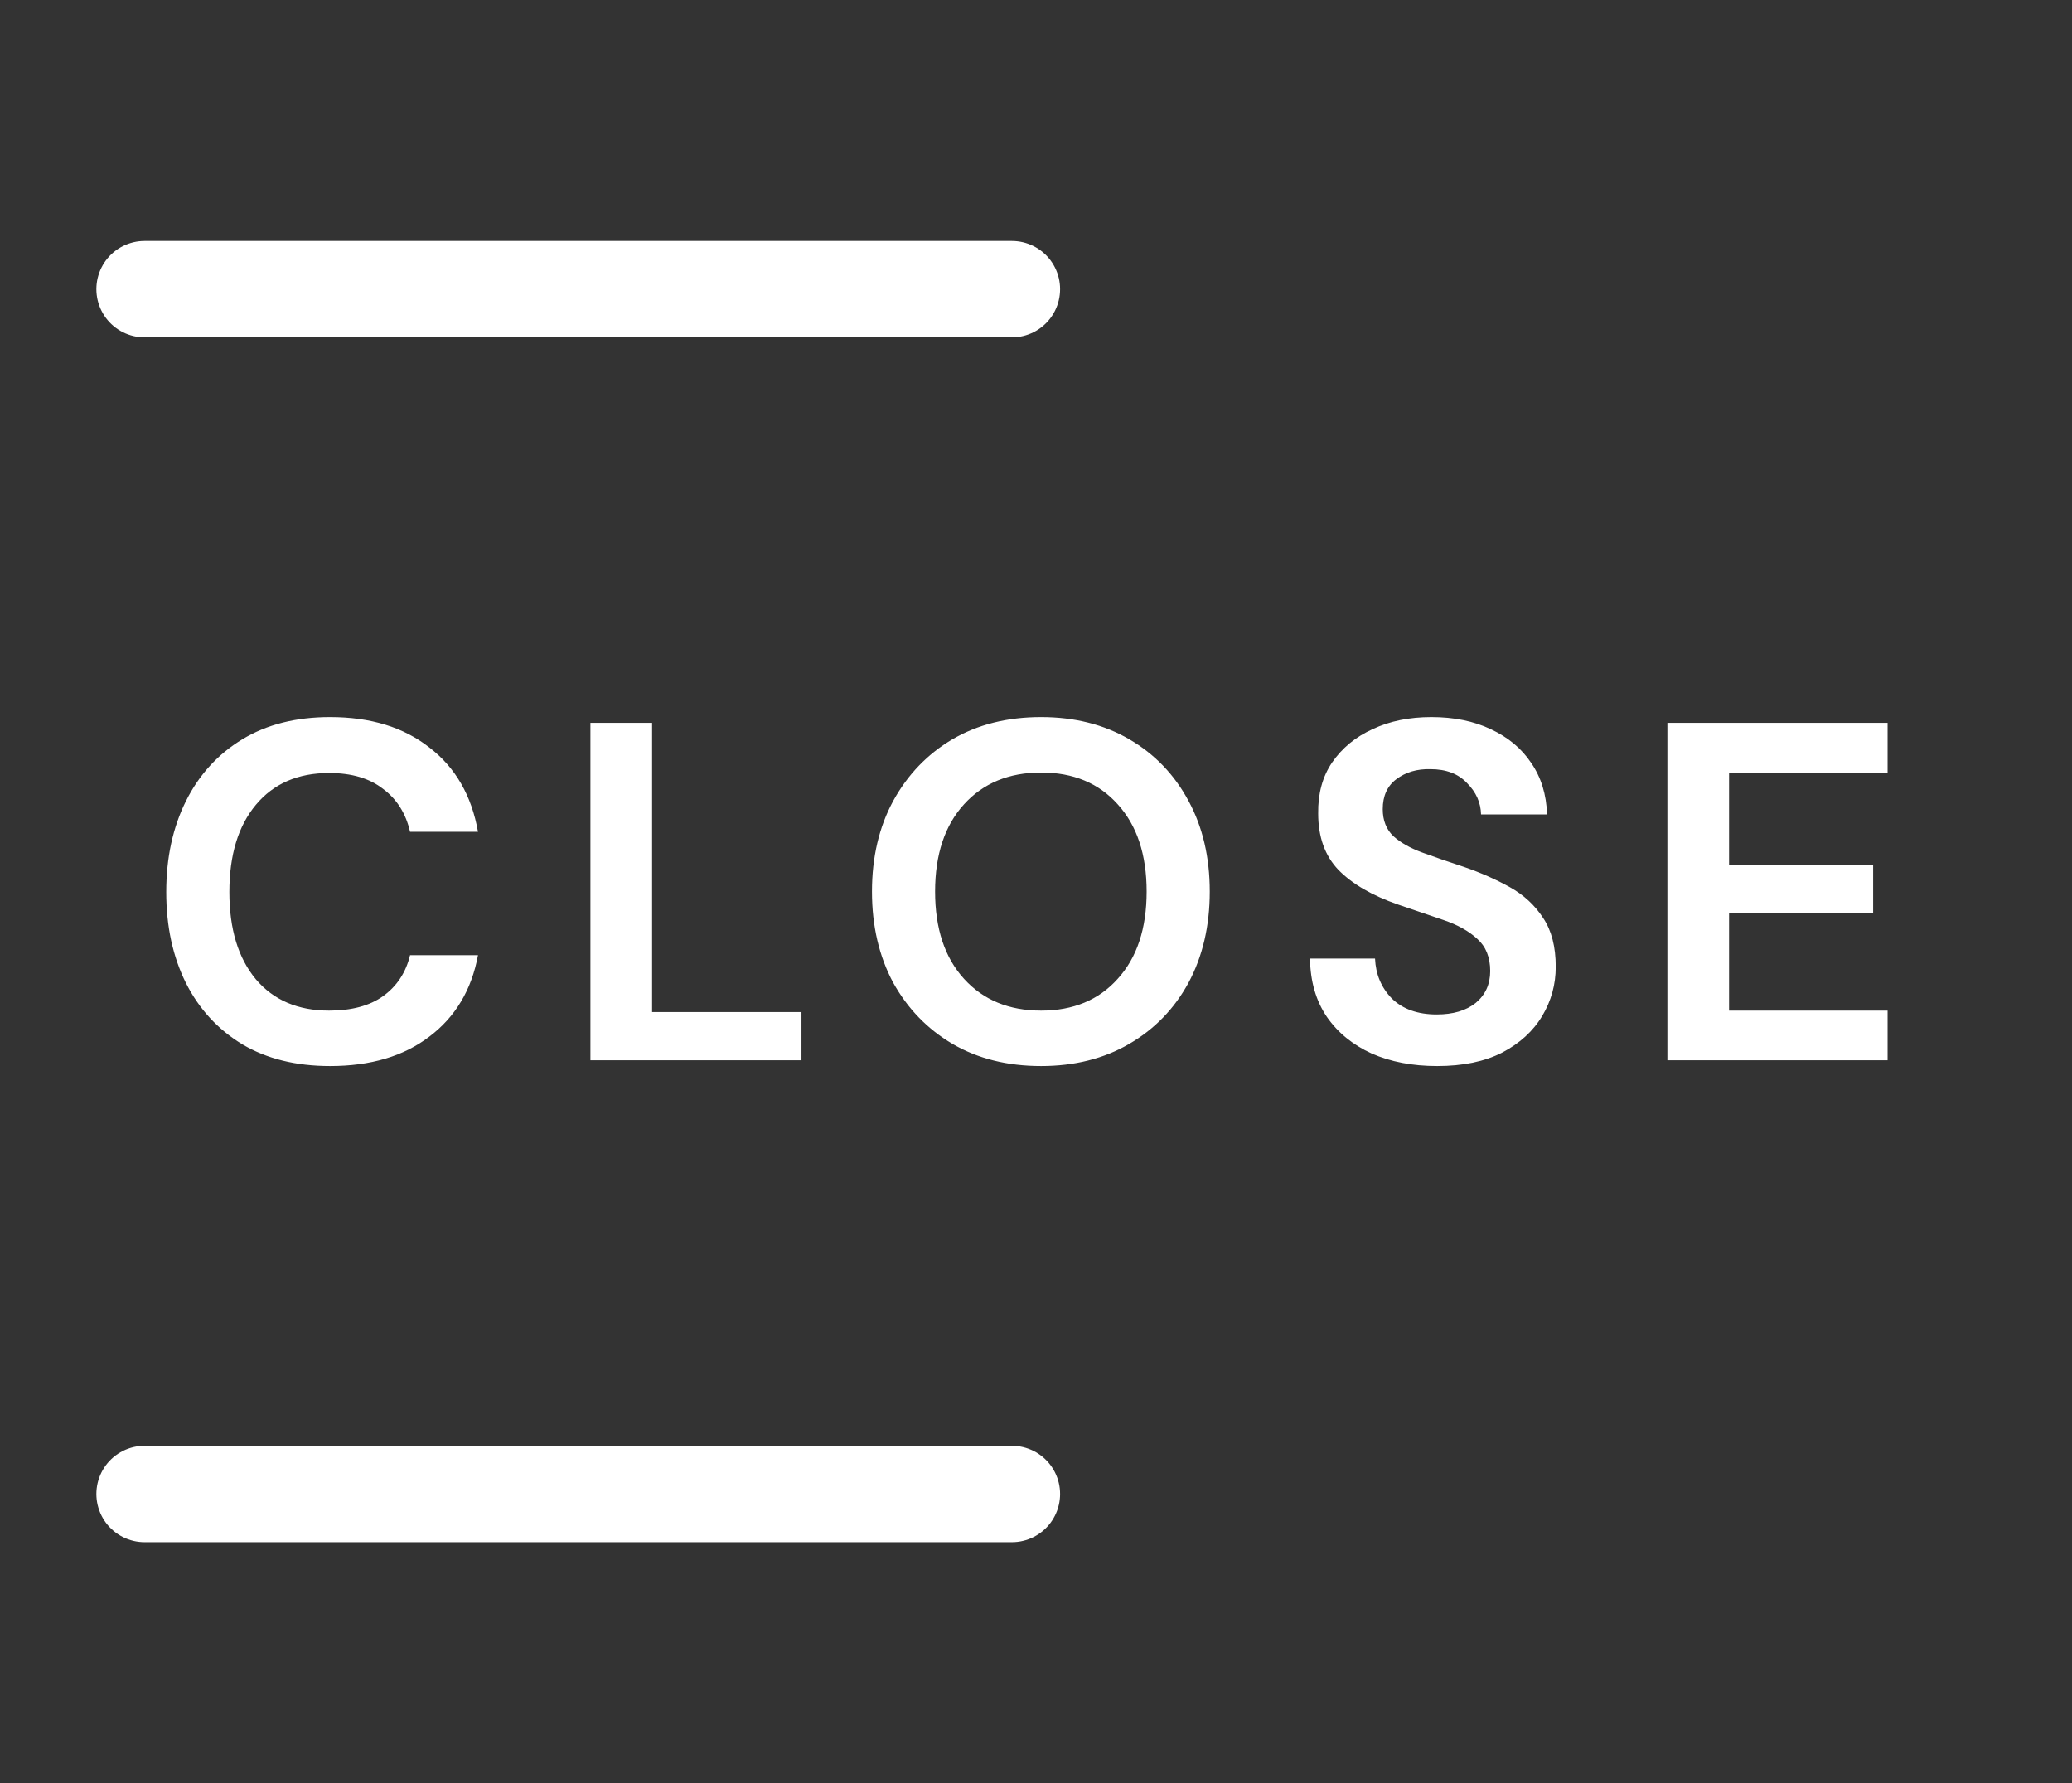
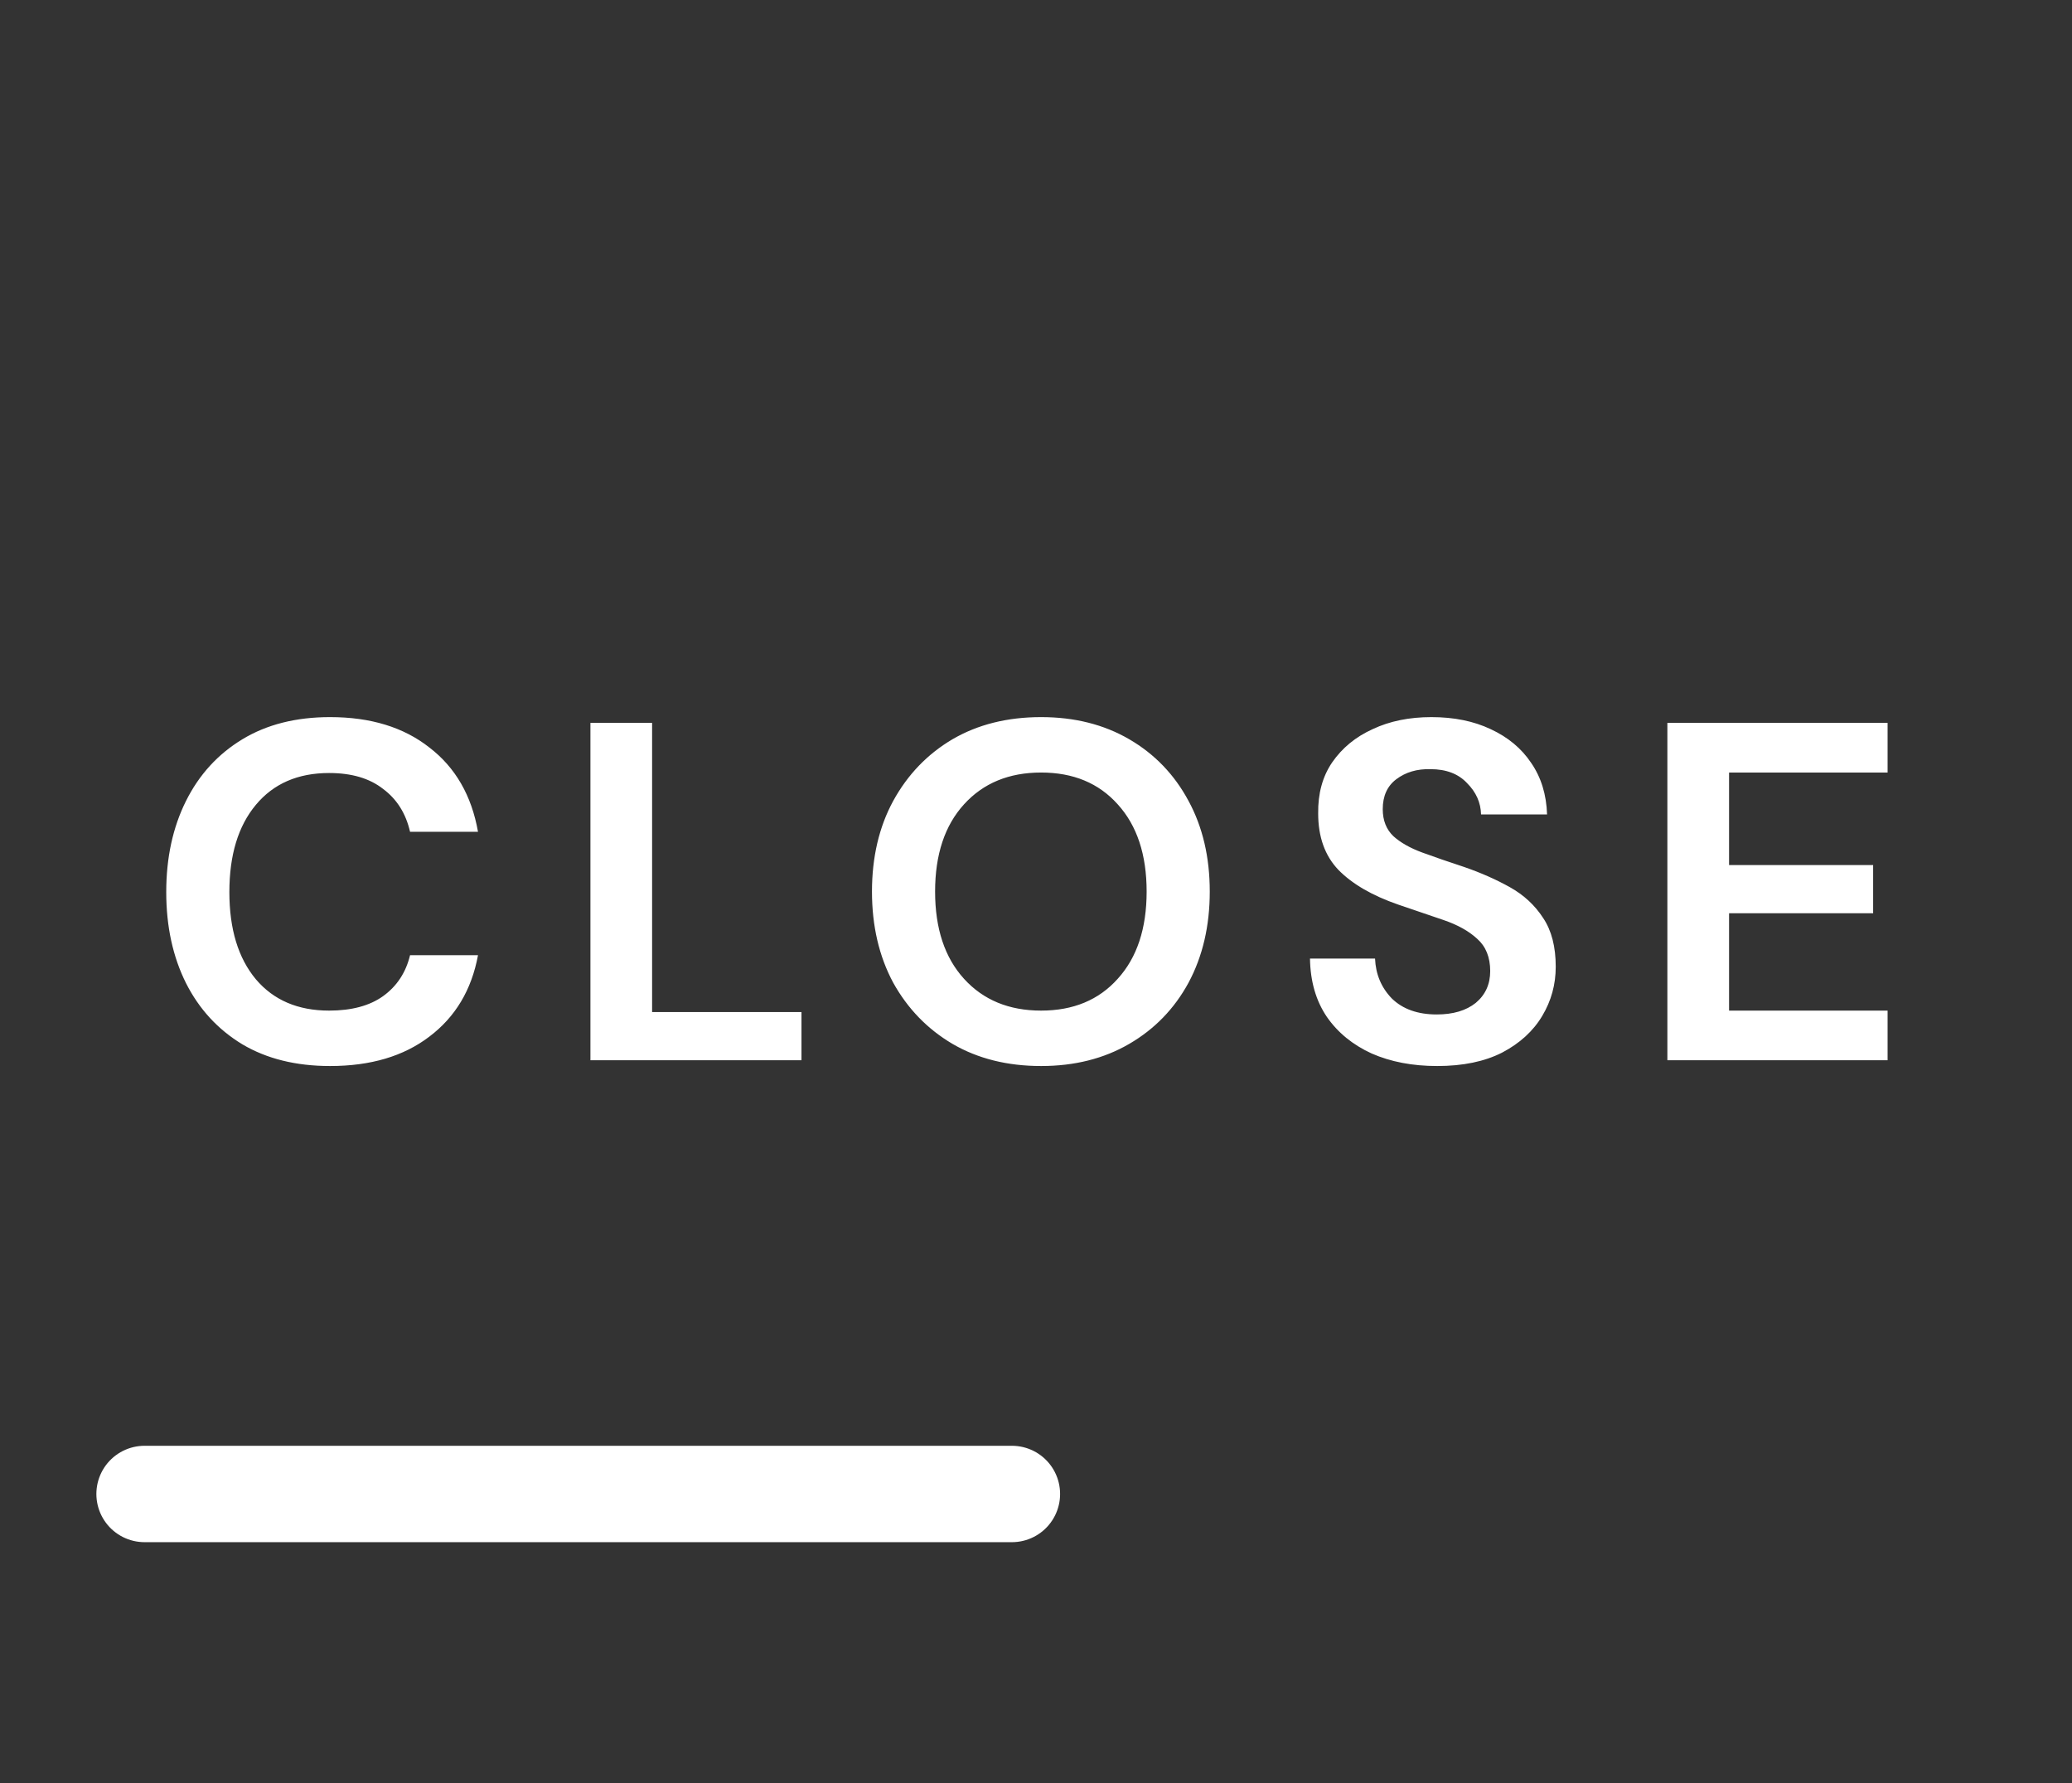
<svg xmlns="http://www.w3.org/2000/svg" width="43" height="37" viewBox="0 0 43 37" fill="none">
  <rect x="0" y="0" width="43" height="37" fill="#333333" stroke="none" />
-   <path d="M3 6H21" stroke="white" stroke-width="2" stroke-linecap="round" stroke-linejoin="round" />
-   <path d="M6.85 22.12C6.143 22.12 5.537 21.97 5.03 21.67C4.523 21.363 4.133 20.94 3.86 20.4C3.587 19.853 3.45 19.223 3.45 18.51C3.45 17.797 3.587 17.167 3.86 16.62C4.133 16.073 4.523 15.647 5.03 15.34C5.537 15.033 6.143 14.88 6.85 14.88C7.69 14.88 8.377 15.09 8.91 15.51C9.45 15.923 9.787 16.507 9.92 17.26H8.51C8.423 16.88 8.237 16.583 7.95 16.37C7.67 16.15 7.297 16.04 6.83 16.04C6.183 16.04 5.677 16.26 5.31 16.7C4.943 17.14 4.76 17.743 4.76 18.51C4.76 19.277 4.943 19.88 5.31 20.32C5.677 20.753 6.183 20.97 6.83 20.97C7.297 20.97 7.67 20.87 7.95 20.67C8.237 20.463 8.423 20.18 8.51 19.82H9.92C9.787 20.54 9.45 21.103 8.91 21.51C8.377 21.917 7.69 22.12 6.85 22.12ZM12.253 22V15H13.533V21H16.633V22H12.253ZM21.606 22.12C20.906 22.12 20.293 21.967 19.766 21.66C19.246 21.353 18.836 20.93 18.536 20.39C18.243 19.843 18.096 19.213 18.096 18.5C18.096 17.787 18.243 17.16 18.536 16.62C18.836 16.073 19.246 15.647 19.766 15.34C20.293 15.033 20.906 14.88 21.606 14.88C22.299 14.88 22.909 15.033 23.436 15.34C23.963 15.647 24.373 16.073 24.666 16.62C24.959 17.16 25.106 17.787 25.106 18.5C25.106 19.213 24.959 19.843 24.666 20.39C24.373 20.93 23.963 21.353 23.436 21.66C22.909 21.967 22.299 22.12 21.606 22.12ZM21.606 20.97C22.273 20.97 22.803 20.75 23.196 20.31C23.596 19.87 23.796 19.267 23.796 18.5C23.796 17.733 23.596 17.13 23.196 16.69C22.803 16.25 22.273 16.03 21.606 16.03C20.939 16.03 20.406 16.25 20.006 16.69C19.606 17.13 19.406 17.733 19.406 18.5C19.406 19.267 19.606 19.87 20.006 20.31C20.406 20.75 20.939 20.97 21.606 20.97ZM29.826 22.12C29.313 22.12 28.86 22.033 28.466 21.86C28.073 21.68 27.763 21.427 27.536 21.1C27.31 20.767 27.193 20.363 27.186 19.89H28.536C28.55 20.217 28.666 20.493 28.886 20.72C29.113 20.94 29.423 21.05 29.816 21.05C30.156 21.05 30.426 20.97 30.626 20.81C30.826 20.643 30.926 20.423 30.926 20.15C30.926 19.863 30.836 19.64 30.656 19.48C30.483 19.32 30.25 19.19 29.956 19.09C29.663 18.99 29.35 18.883 29.016 18.77C28.476 18.583 28.063 18.343 27.776 18.05C27.496 17.757 27.356 17.367 27.356 16.88C27.35 16.467 27.446 16.113 27.646 15.82C27.853 15.52 28.133 15.29 28.486 15.13C28.84 14.963 29.246 14.88 29.706 14.88C30.173 14.88 30.583 14.963 30.936 15.13C31.296 15.297 31.576 15.53 31.776 15.83C31.983 16.13 32.093 16.487 32.106 16.9H30.736C30.73 16.653 30.633 16.437 30.446 16.25C30.266 16.057 30.013 15.96 29.686 15.96C29.406 15.953 29.17 16.023 28.976 16.17C28.79 16.31 28.696 16.517 28.696 16.79C28.696 17.023 28.77 17.21 28.916 17.35C29.063 17.483 29.263 17.597 29.516 17.69C29.77 17.783 30.06 17.883 30.386 17.99C30.733 18.11 31.05 18.25 31.336 18.41C31.623 18.57 31.853 18.783 32.026 19.05C32.2 19.31 32.286 19.647 32.286 20.06C32.286 20.427 32.193 20.767 32.006 21.08C31.82 21.393 31.543 21.647 31.176 21.84C30.81 22.027 30.36 22.12 29.826 22.12ZM34.603 22V15H39.173V16.03H35.883V17.95H38.873V18.95H35.883V20.97H39.173V22H34.603Z" fill="white" />
+   <path d="M6.85 22.12C6.143 22.12 5.537 21.97 5.03 21.67C4.523 21.363 4.133 20.94 3.86 20.4C3.587 19.853 3.45 19.223 3.45 18.51C3.45 17.797 3.587 17.167 3.86 16.62C4.133 16.073 4.523 15.647 5.03 15.34C5.537 15.033 6.143 14.88 6.85 14.88C7.69 14.88 8.377 15.09 8.91 15.51C9.45 15.923 9.787 16.507 9.92 17.26H8.51C8.423 16.88 8.237 16.583 7.95 16.37C7.67 16.15 7.297 16.04 6.83 16.04C6.183 16.04 5.677 16.26 5.31 16.7C4.943 17.14 4.76 17.743 4.76 18.51C4.76 19.277 4.943 19.88 5.31 20.32C5.677 20.753 6.183 20.97 6.83 20.97C7.297 20.97 7.67 20.87 7.95 20.67C8.237 20.463 8.423 20.18 8.51 19.82H9.92C9.787 20.54 9.45 21.103 8.91 21.51C8.377 21.917 7.69 22.12 6.85 22.12ZM12.253 22V15H13.533V21H16.633V22H12.253ZM21.606 22.12C20.906 22.12 20.293 21.967 19.766 21.66C19.246 21.353 18.836 20.93 18.536 20.39C18.243 19.843 18.096 19.213 18.096 18.5C18.096 17.787 18.243 17.16 18.536 16.62C18.836 16.073 19.246 15.647 19.766 15.34C20.293 15.033 20.906 14.88 21.606 14.88C22.299 14.88 22.909 15.033 23.436 15.34C23.963 15.647 24.373 16.073 24.666 16.62C24.959 17.16 25.106 17.787 25.106 18.5C25.106 19.213 24.959 19.843 24.666 20.39C24.373 20.93 23.963 21.353 23.436 21.66C22.909 21.967 22.299 22.12 21.606 22.12ZM21.606 20.97C22.273 20.97 22.803 20.75 23.196 20.31C23.596 19.87 23.796 19.267 23.796 18.5C23.796 17.733 23.596 17.13 23.196 16.69C22.803 16.25 22.273 16.03 21.606 16.03C20.939 16.03 20.406 16.25 20.006 16.69C19.606 17.13 19.406 17.733 19.406 18.5C19.406 19.267 19.606 19.87 20.006 20.31C20.406 20.75 20.939 20.97 21.606 20.97ZM29.826 22.12C29.313 22.12 28.86 22.033 28.466 21.86C28.073 21.68 27.763 21.427 27.536 21.1C27.31 20.767 27.193 20.363 27.186 19.89H28.536C28.55 20.217 28.666 20.493 28.886 20.72C29.113 20.94 29.423 21.05 29.816 21.05C30.156 21.05 30.426 20.97 30.626 20.81C30.826 20.643 30.926 20.423 30.926 20.15C30.926 19.863 30.836 19.64 30.656 19.48C30.483 19.32 30.25 19.19 29.956 19.09C29.663 18.99 29.35 18.883 29.016 18.77C28.476 18.583 28.063 18.343 27.776 18.05C27.496 17.757 27.356 17.367 27.356 16.88C27.35 16.467 27.446 16.113 27.646 15.82C27.853 15.52 28.133 15.29 28.486 15.13C28.84 14.963 29.246 14.88 29.706 14.88C30.173 14.88 30.583 14.963 30.936 15.13C31.296 15.297 31.576 15.53 31.776 15.83C31.983 16.13 32.093 16.487 32.106 16.9H30.736C30.73 16.653 30.633 16.437 30.446 16.25C30.266 16.057 30.013 15.96 29.686 15.96C29.406 15.953 29.17 16.023 28.976 16.17C28.79 16.31 28.696 16.517 28.696 16.79C28.696 17.023 28.77 17.21 28.916 17.35C29.063 17.483 29.263 17.597 29.516 17.69C29.77 17.783 30.06 17.883 30.386 17.99C30.733 18.11 31.05 18.25 31.336 18.41C31.623 18.57 31.853 18.783 32.026 19.05C32.2 19.31 32.286 19.647 32.286 20.06C32.286 20.427 32.193 20.767 32.006 21.08C31.82 21.393 31.543 21.647 31.176 21.84C30.81 22.027 30.36 22.12 29.826 22.12ZM34.603 22V15H39.173V16.03H35.883V17.95H38.873V18.95H35.883V20.97H39.173V22H34.603" fill="white" />
  <path d="M3 31H21" stroke="white" stroke-width="2" stroke-linecap="round" stroke-linejoin="round" />
</svg>